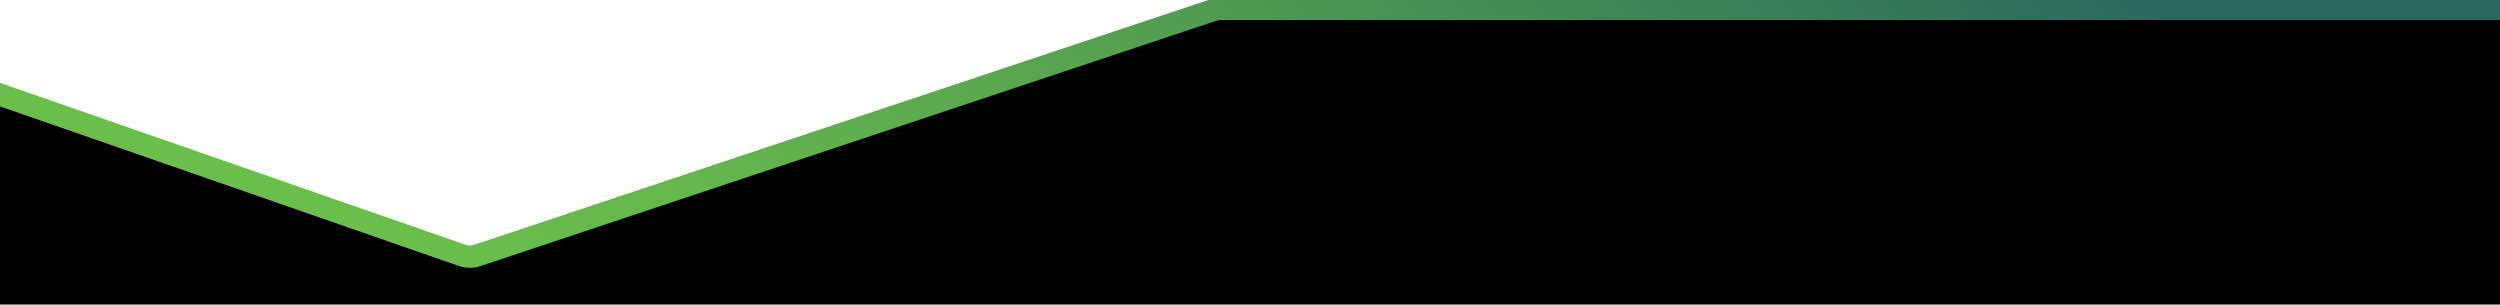
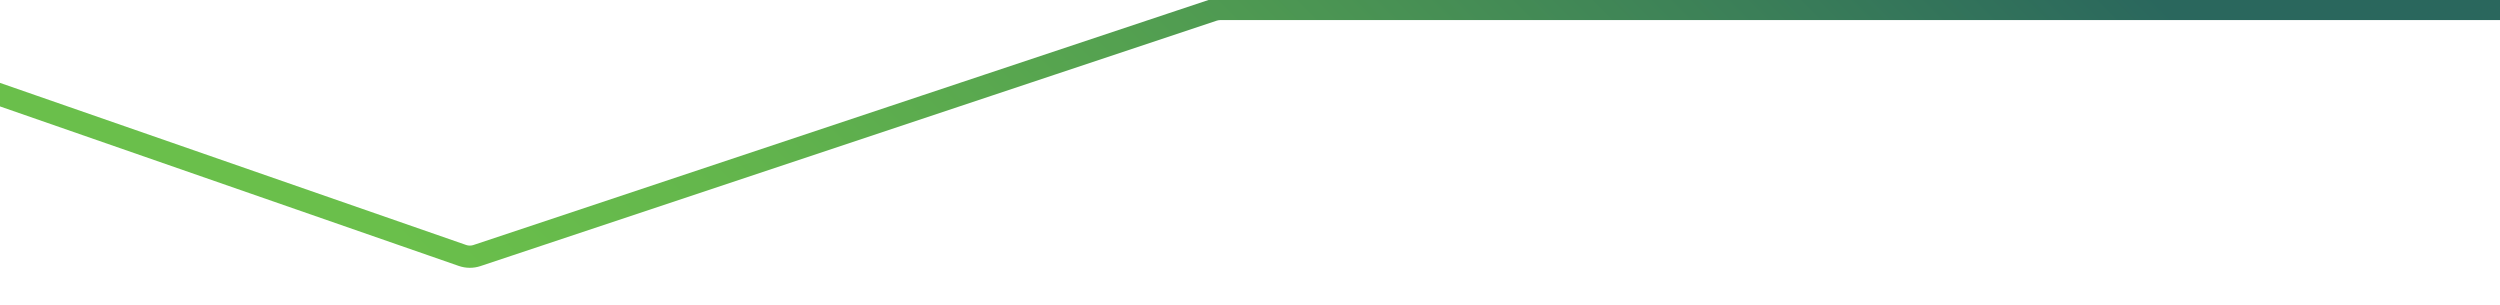
<svg xmlns="http://www.w3.org/2000/svg" id="uuid-e15219cc-2213-451e-9892-829b8c67fa14" width="2250" height="274.1" viewBox="0 0 2250 274.1">
  <defs>
    <style>.uuid-d57904aa-bf21-4ac4-8b91-39f6de36240e{stroke-width:0px;}.uuid-415077aa-280d-4a5c-b070-8574b83aebf3{fill:none;stroke:url(#uuid-ec69a139-0d33-4ddd-a883-e8d3a919ec22);stroke-linecap:round;stroke-linejoin:round;stroke-width:20px;}</style>
    <linearGradient id="uuid-ec69a139-0d33-4ddd-a883-e8d3a919ec22" x1="553.63" y1="669.72" x2="1808.74" y2="-585.4" gradientUnits="userSpaceOnUse">
      <stop offset=".1" stop-color="#6abf4b" />
      <stop offset=".23" stop-color="#64b74c" />
      <stop offset=".43" stop-color="#54a150" />
      <stop offset=".67" stop-color="#3b7f58" />
      <stop offset=".82" stop-color="#2a675d" />
    </linearGradient>
  </defs>
-   <polygon class="uuid-d57904aa-bf21-4ac4-8b91-39f6de36240e" points="-4.41 -64.49 -4.41 -5.21 9.06 -21.18 1113.72 -20.52 1109.4 2.5 422.73 232.18 -4.41 84.64 -4.41 298.02 2283.44 298.02 2283.44 -64.49 -4.41 -64.49" />
  <path class="uuid-415077aa-280d-4a5c-b070-8574b83aebf3" d="m-25.69,76.25l441.89,153.65c4.24,1.47,8.84,1.5,13.09.08L1091.95,9.1c2.07-.69,4.24-1.04,6.42-1.04h1289.68" />
</svg>